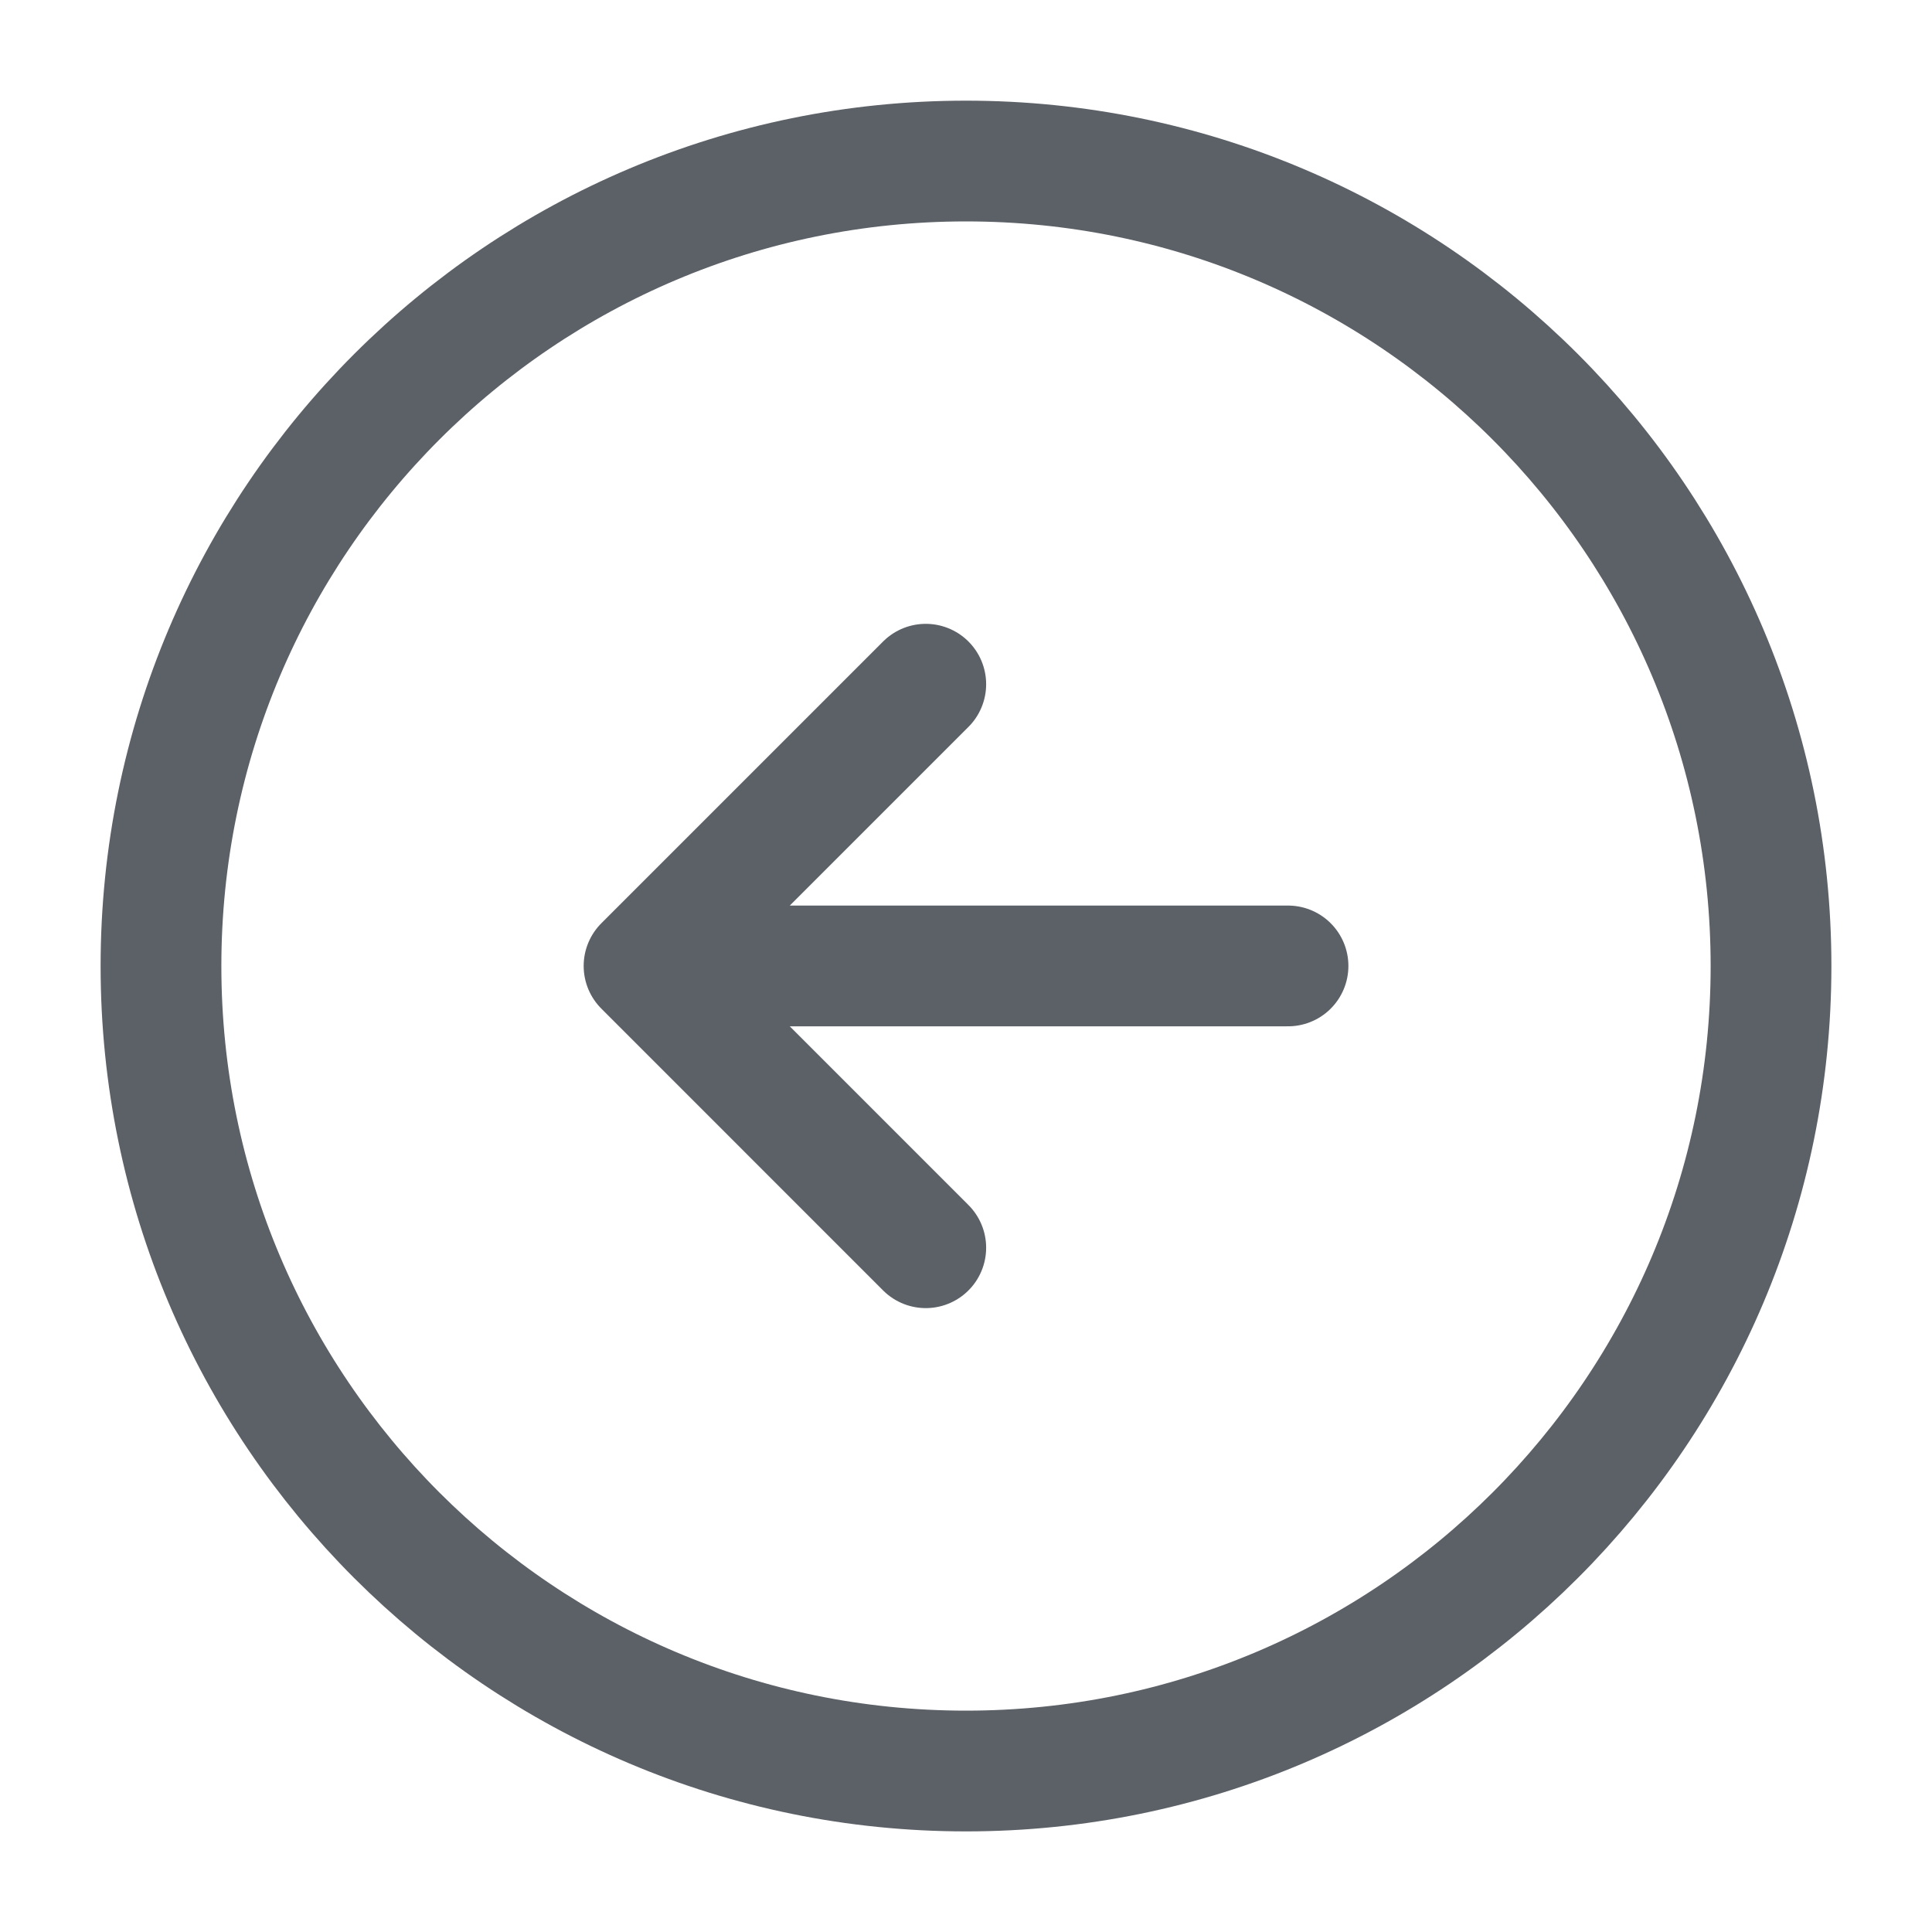
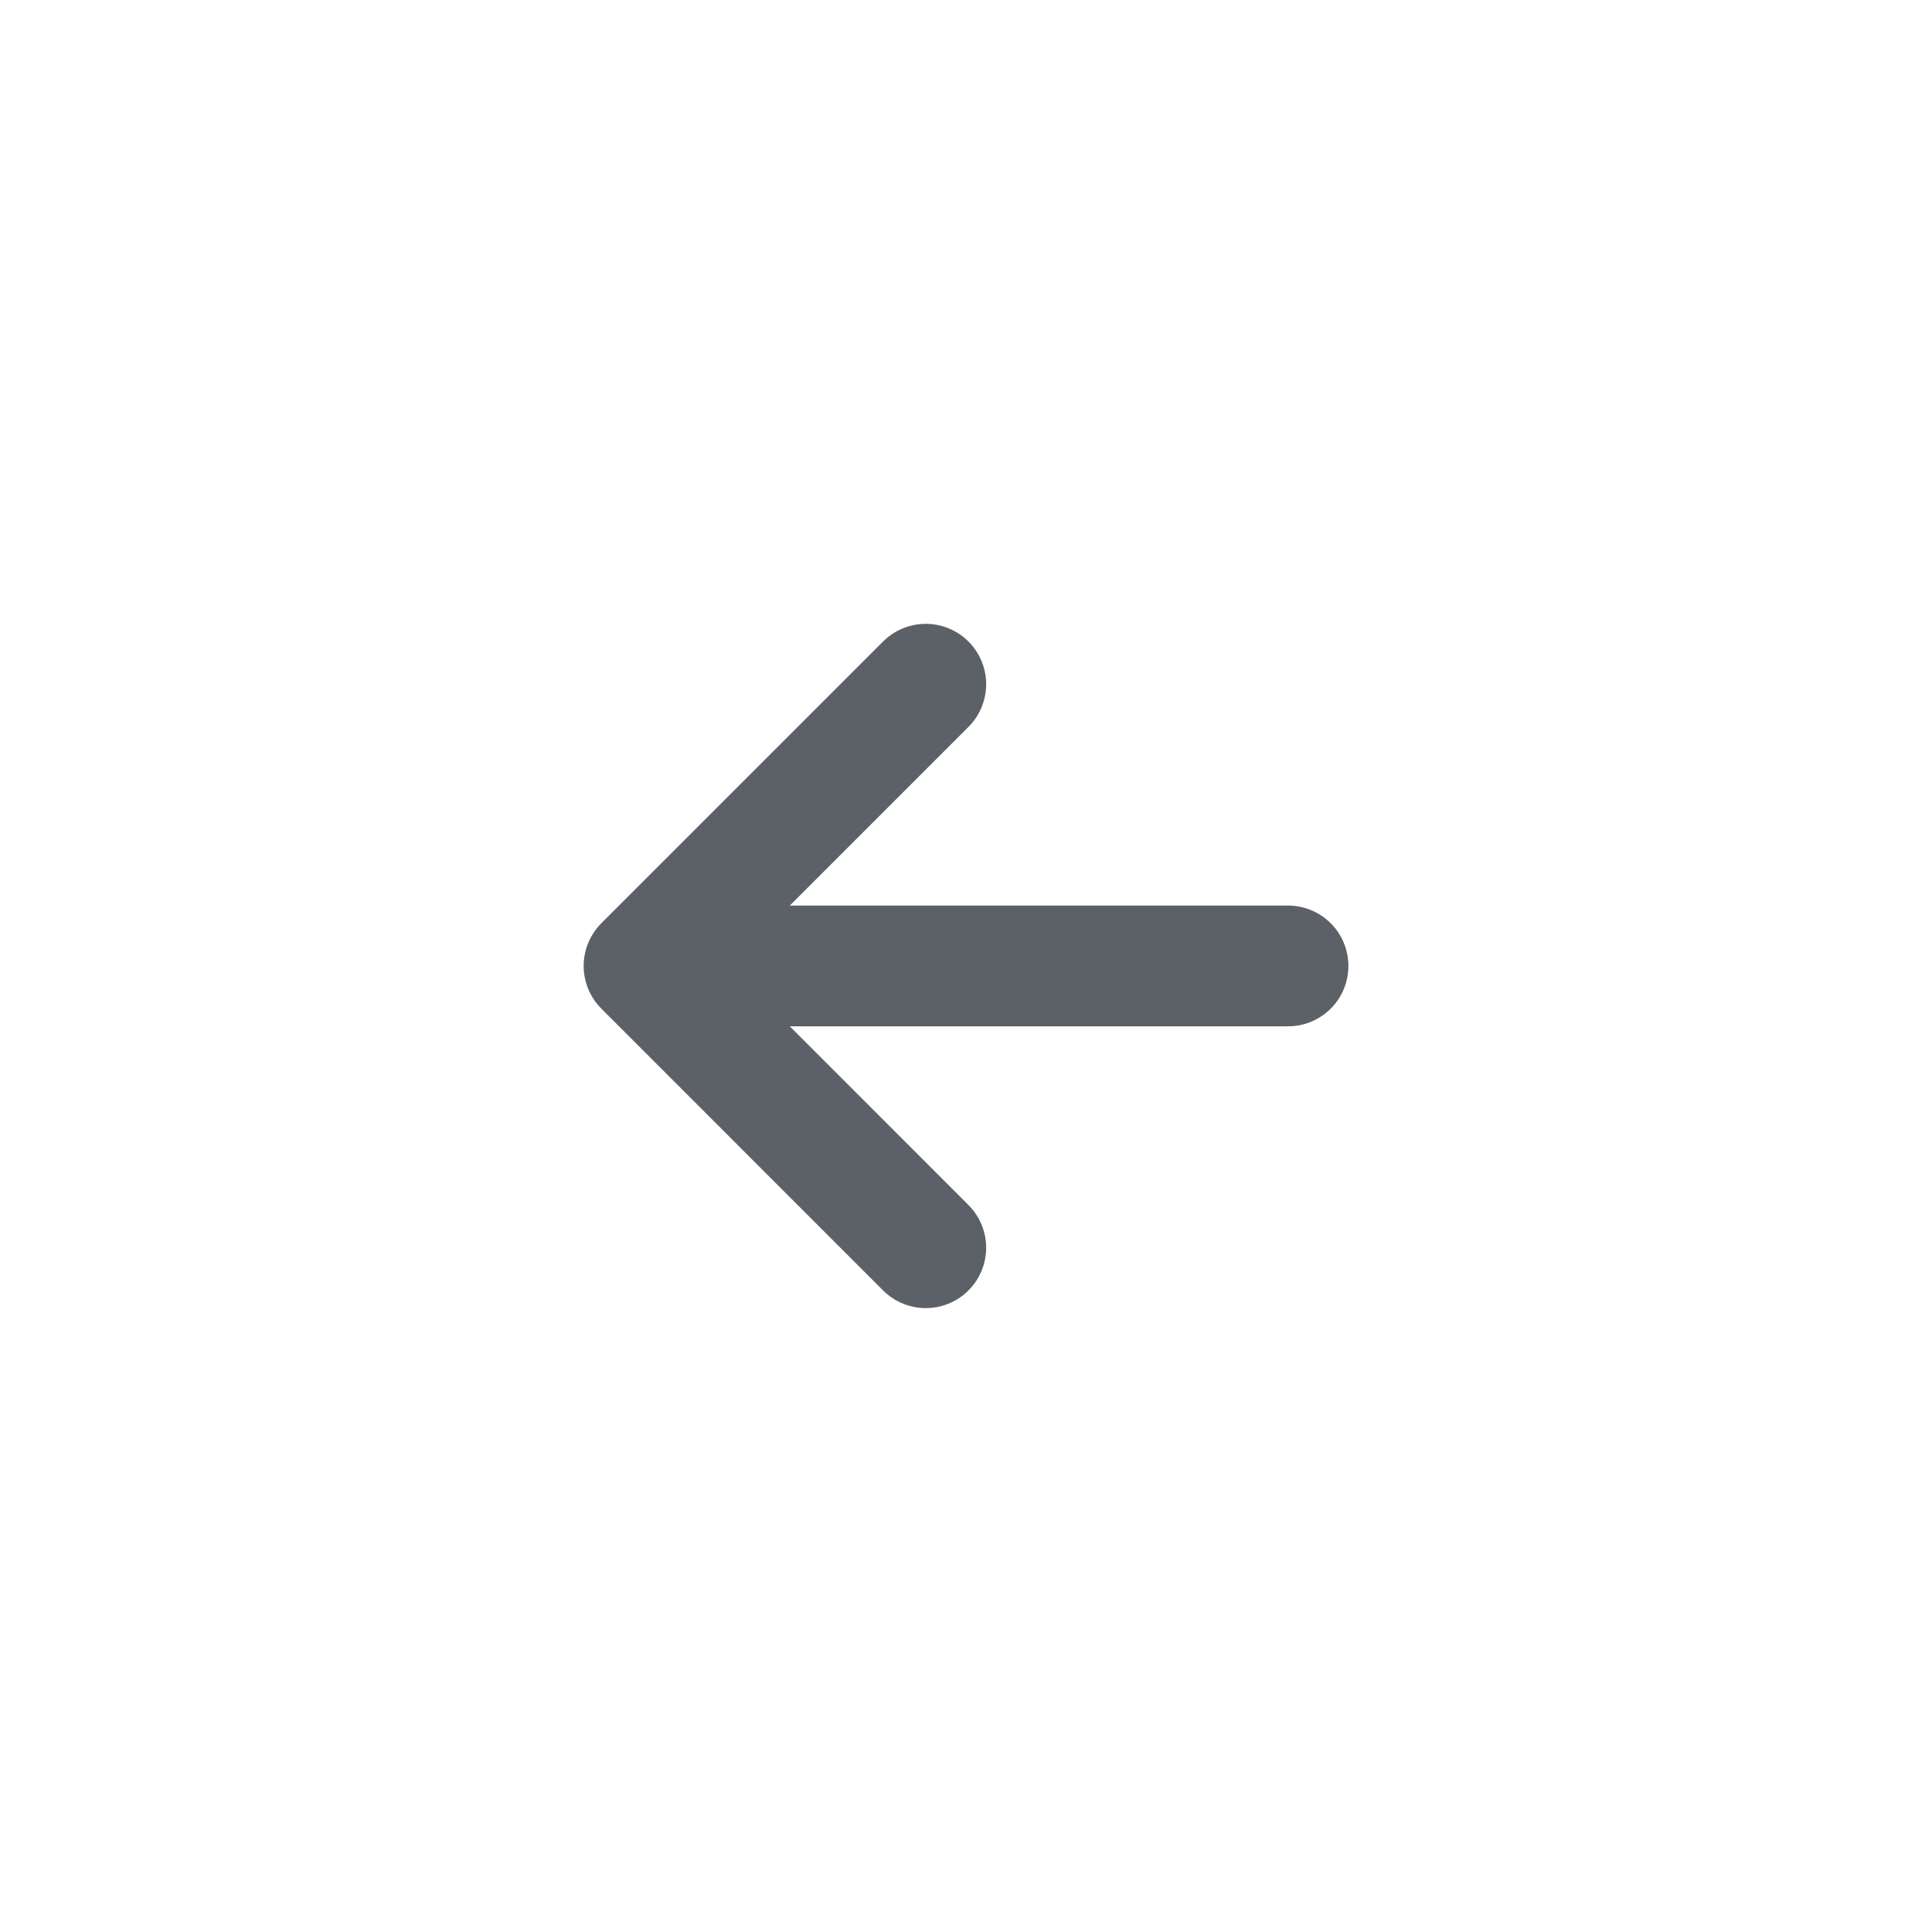
<svg xmlns="http://www.w3.org/2000/svg" width="34" height="34" viewBox="0 0 34 34" fill="none">
  <path d="M22.667 16.999H11.334M11.334 16.999L16.292 21.958M11.334 16.999L16.292 12.041" stroke="#5C6067" stroke-width="2.125" stroke-linecap="round" stroke-linejoin="round" />
-   <path d="M17 31.167C24.824 31.167 31.167 24.825 31.167 17.001C31.167 9.177 24.824 2.834 17 2.834C9.176 2.834 2.833 9.177 2.833 17.001C2.833 24.825 9.176 31.167 17 31.167Z" stroke="#5C6067" stroke-width="2.125" stroke-linecap="round" stroke-linejoin="round" />
</svg>